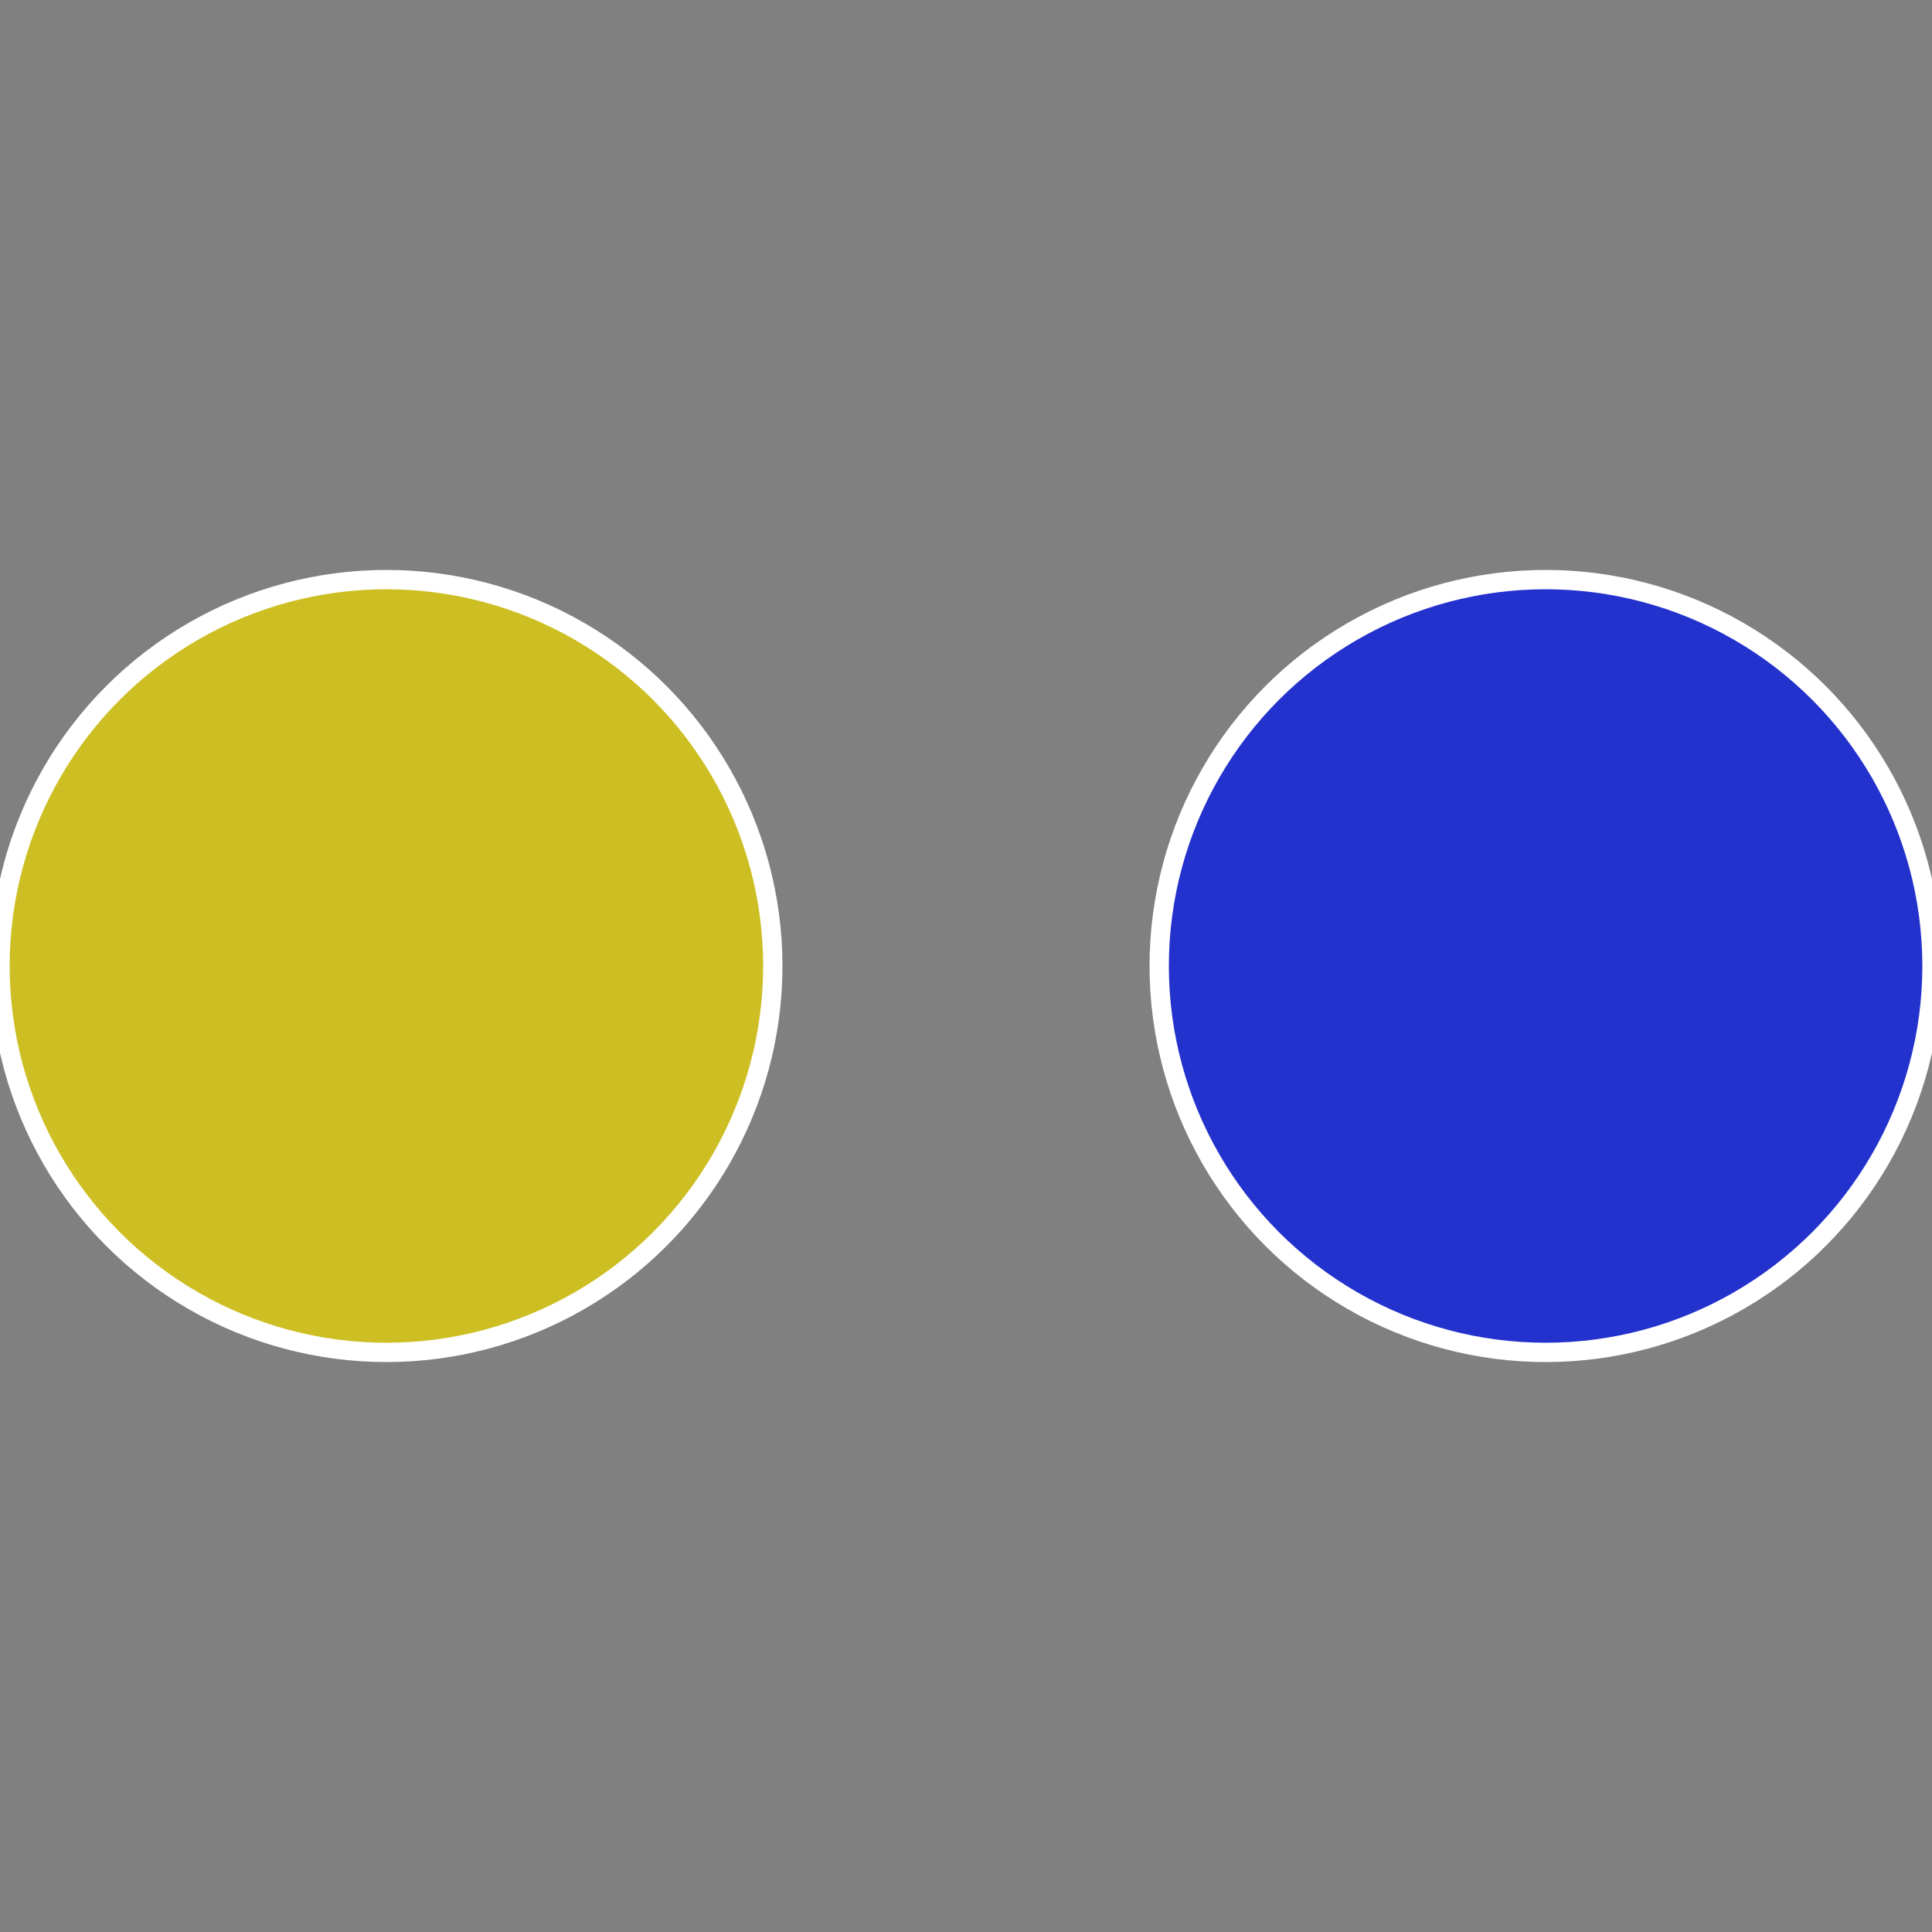
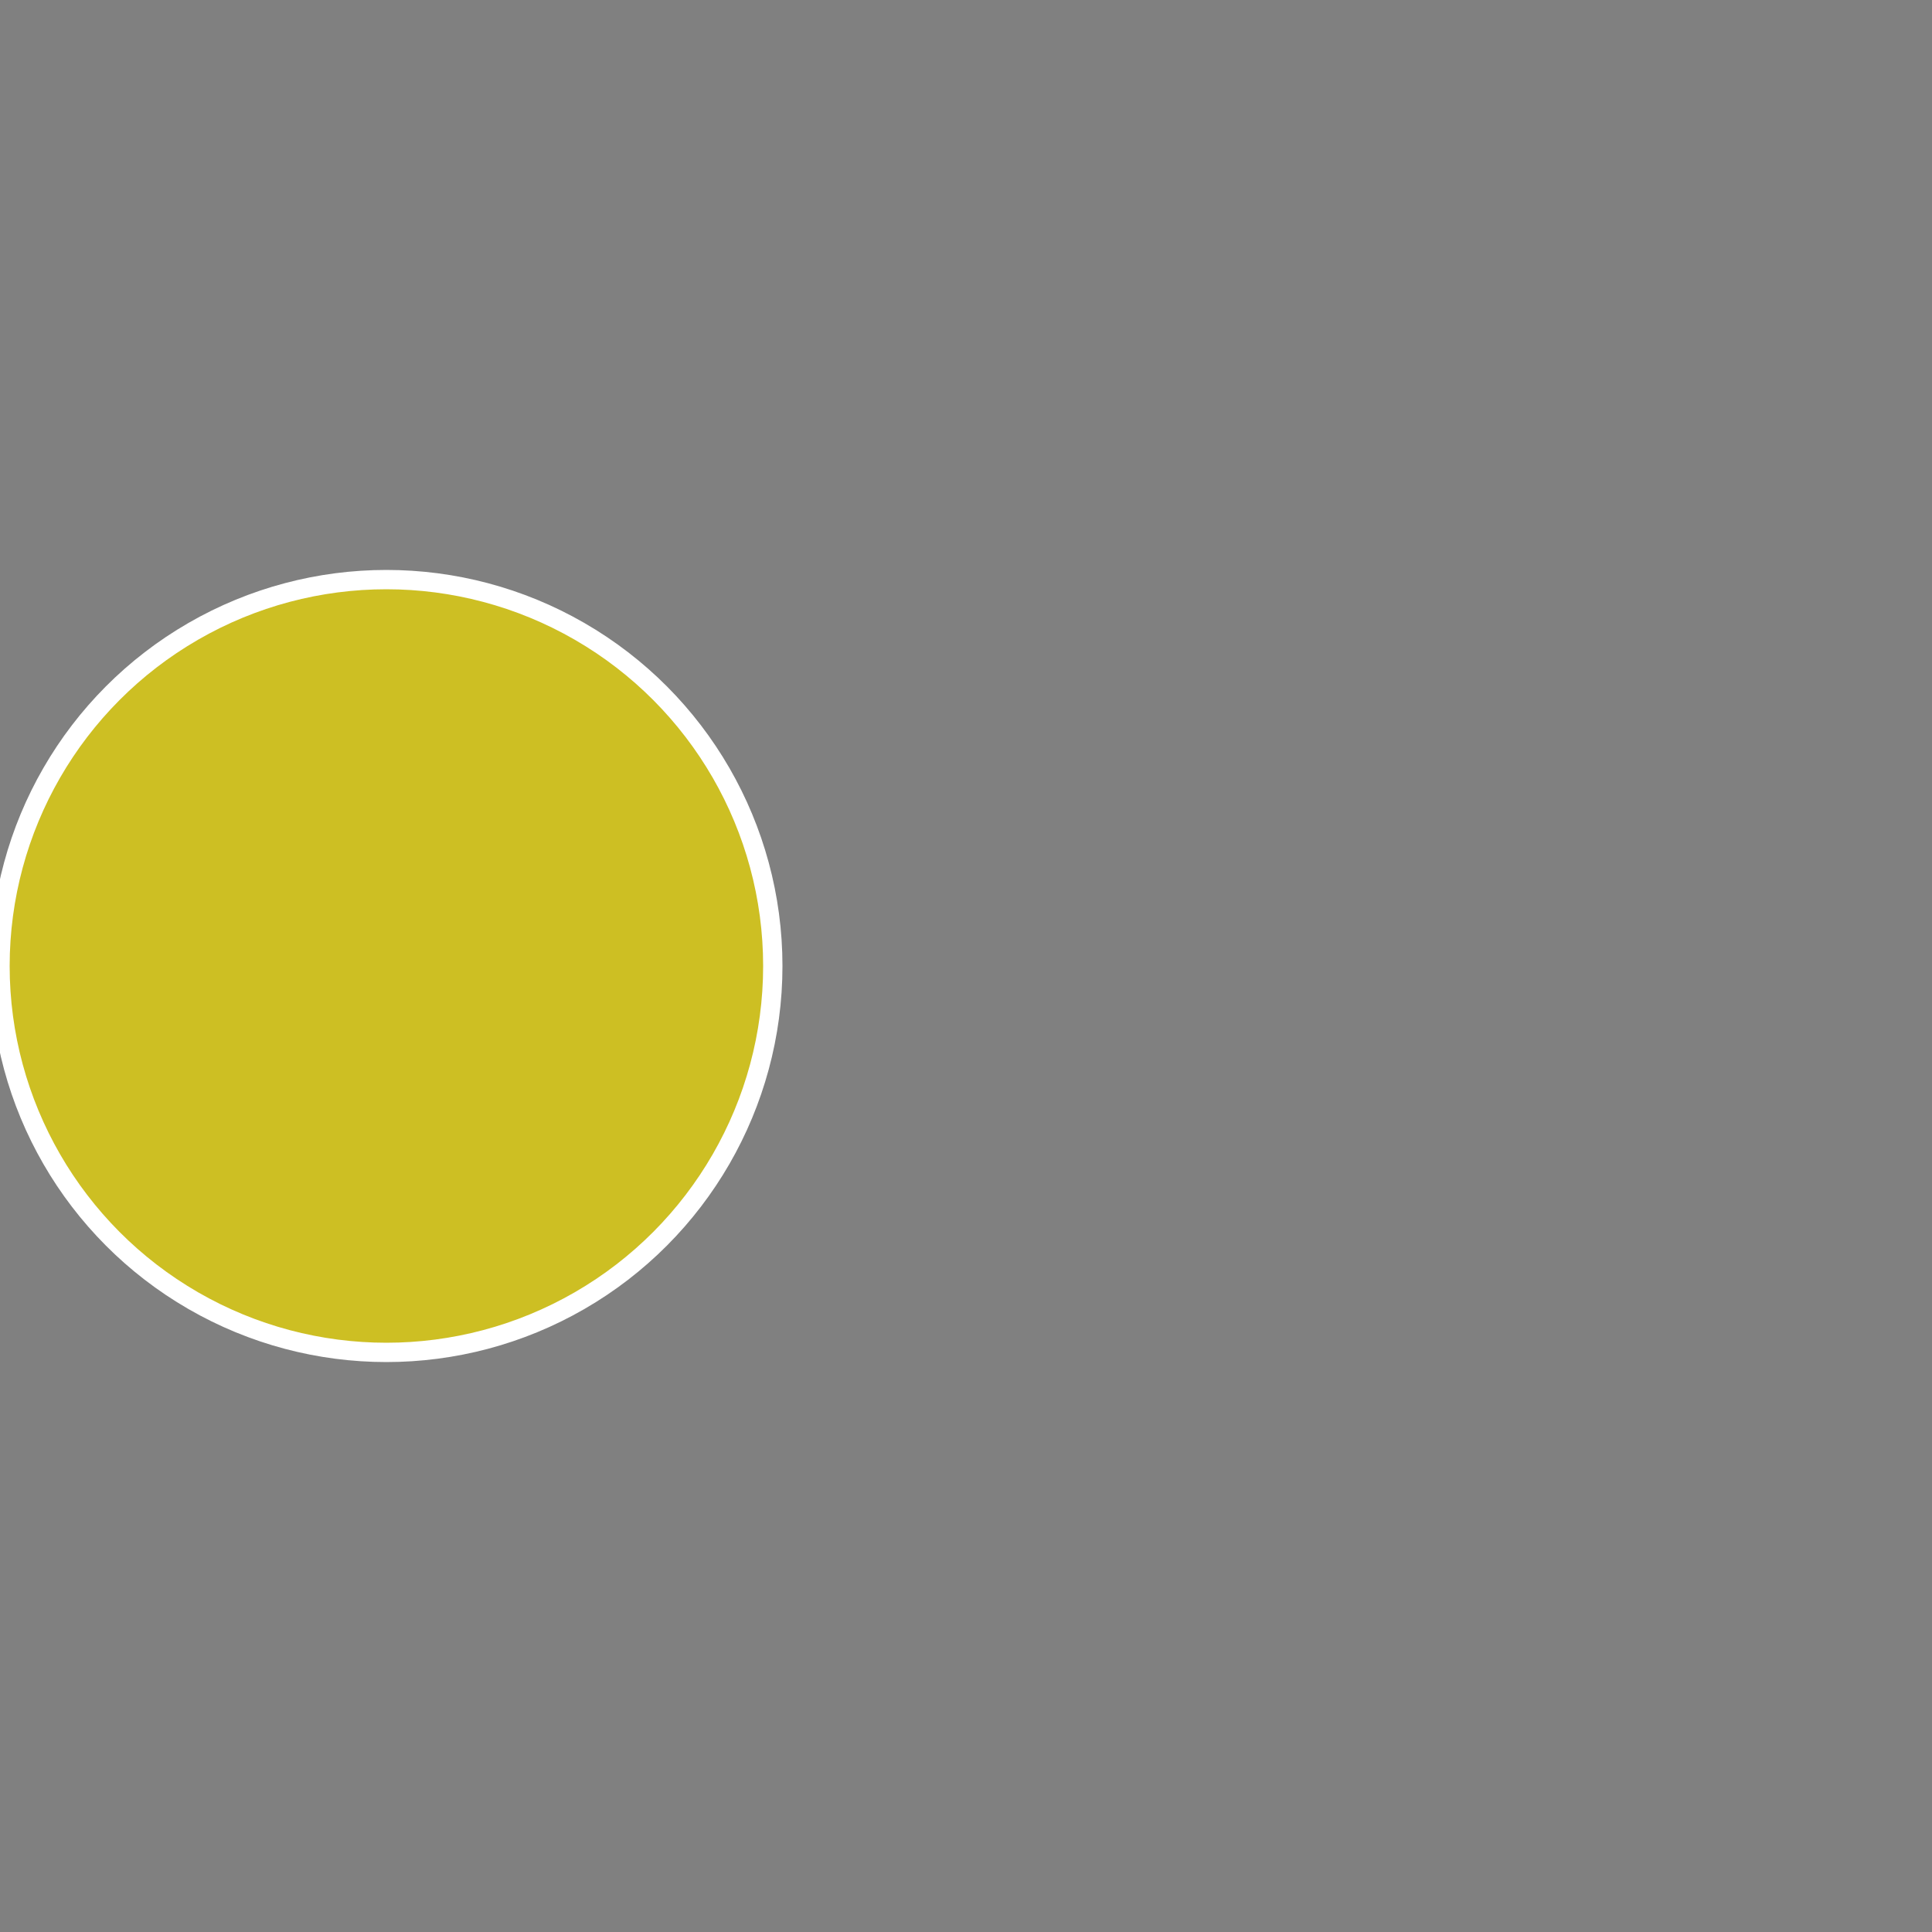
<svg xmlns="http://www.w3.org/2000/svg" width="500" height="500" viewBox="-1 -1 2 2">
  <rect x="-1" y="-1" width="2" height="2" fill="#808080" stroke="none" />
-   <circle cx="0.6" cy="0" r="0.4" fill="#2331cd" stroke="#fff" stroke-width="1%" />
  <circle cx="-0.6" cy="7.3478807948841E-17" r="0.4" fill="#cdbf23" stroke="#fff" stroke-width="1%" />
</svg>